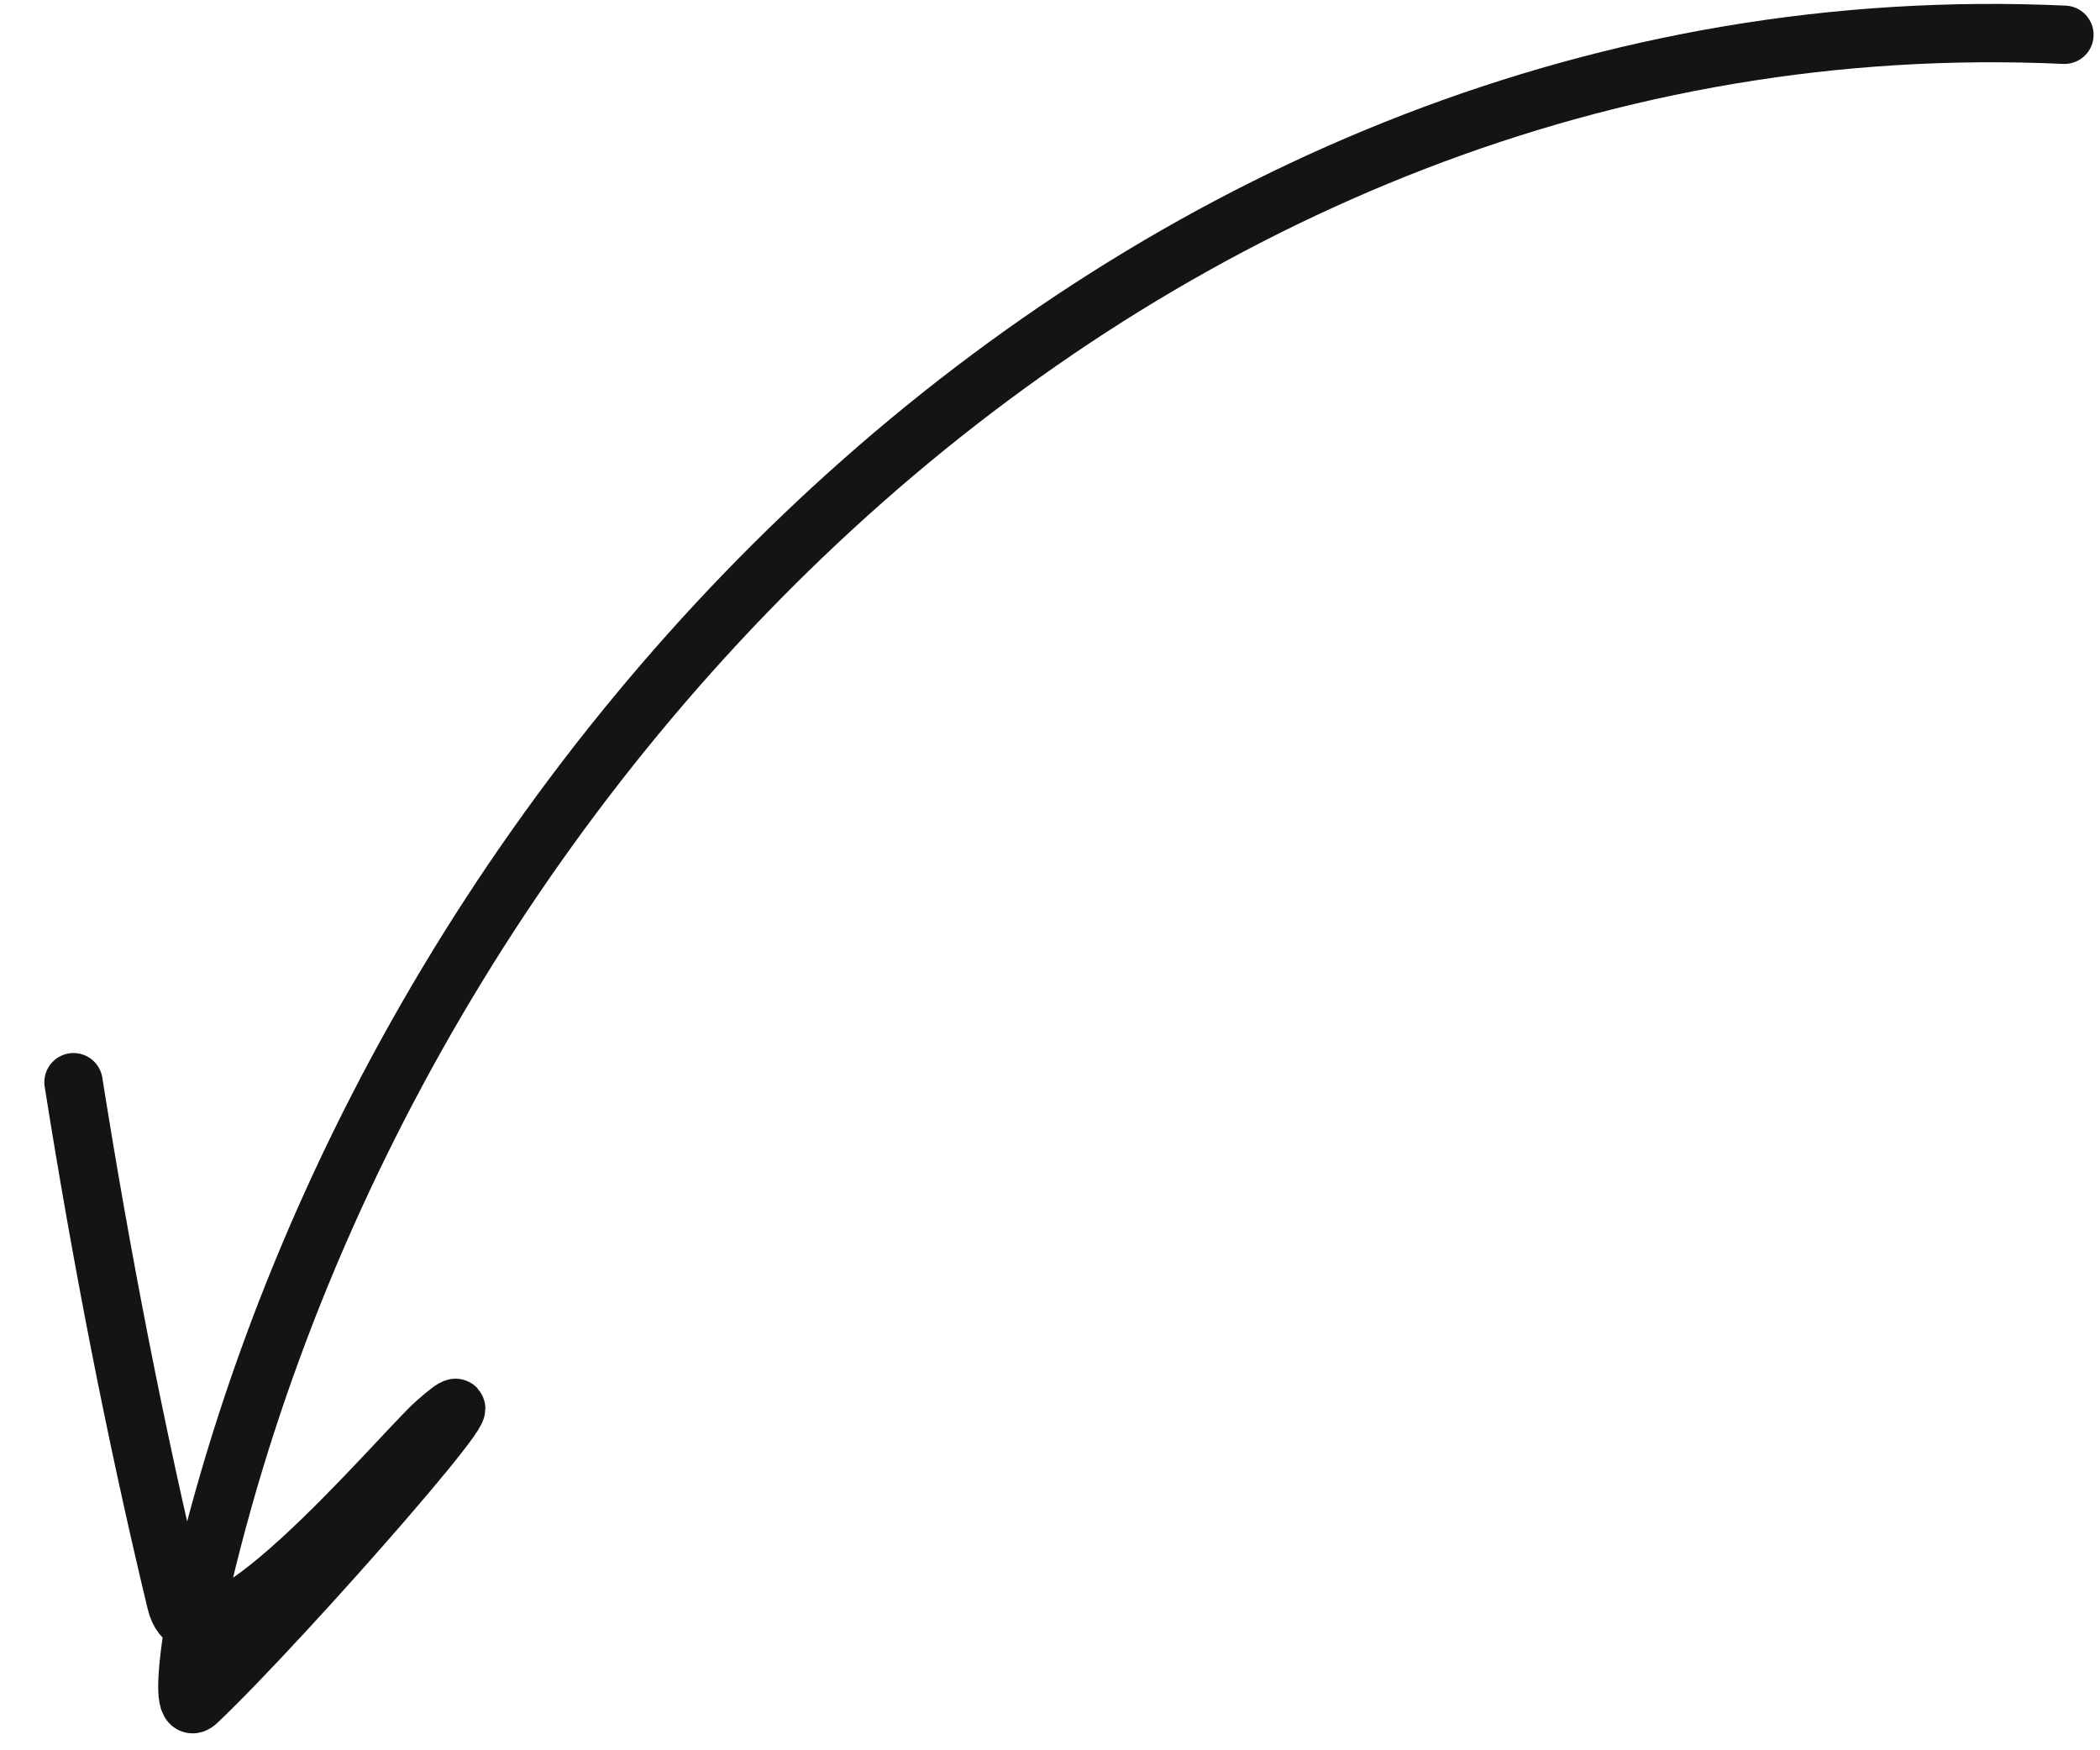
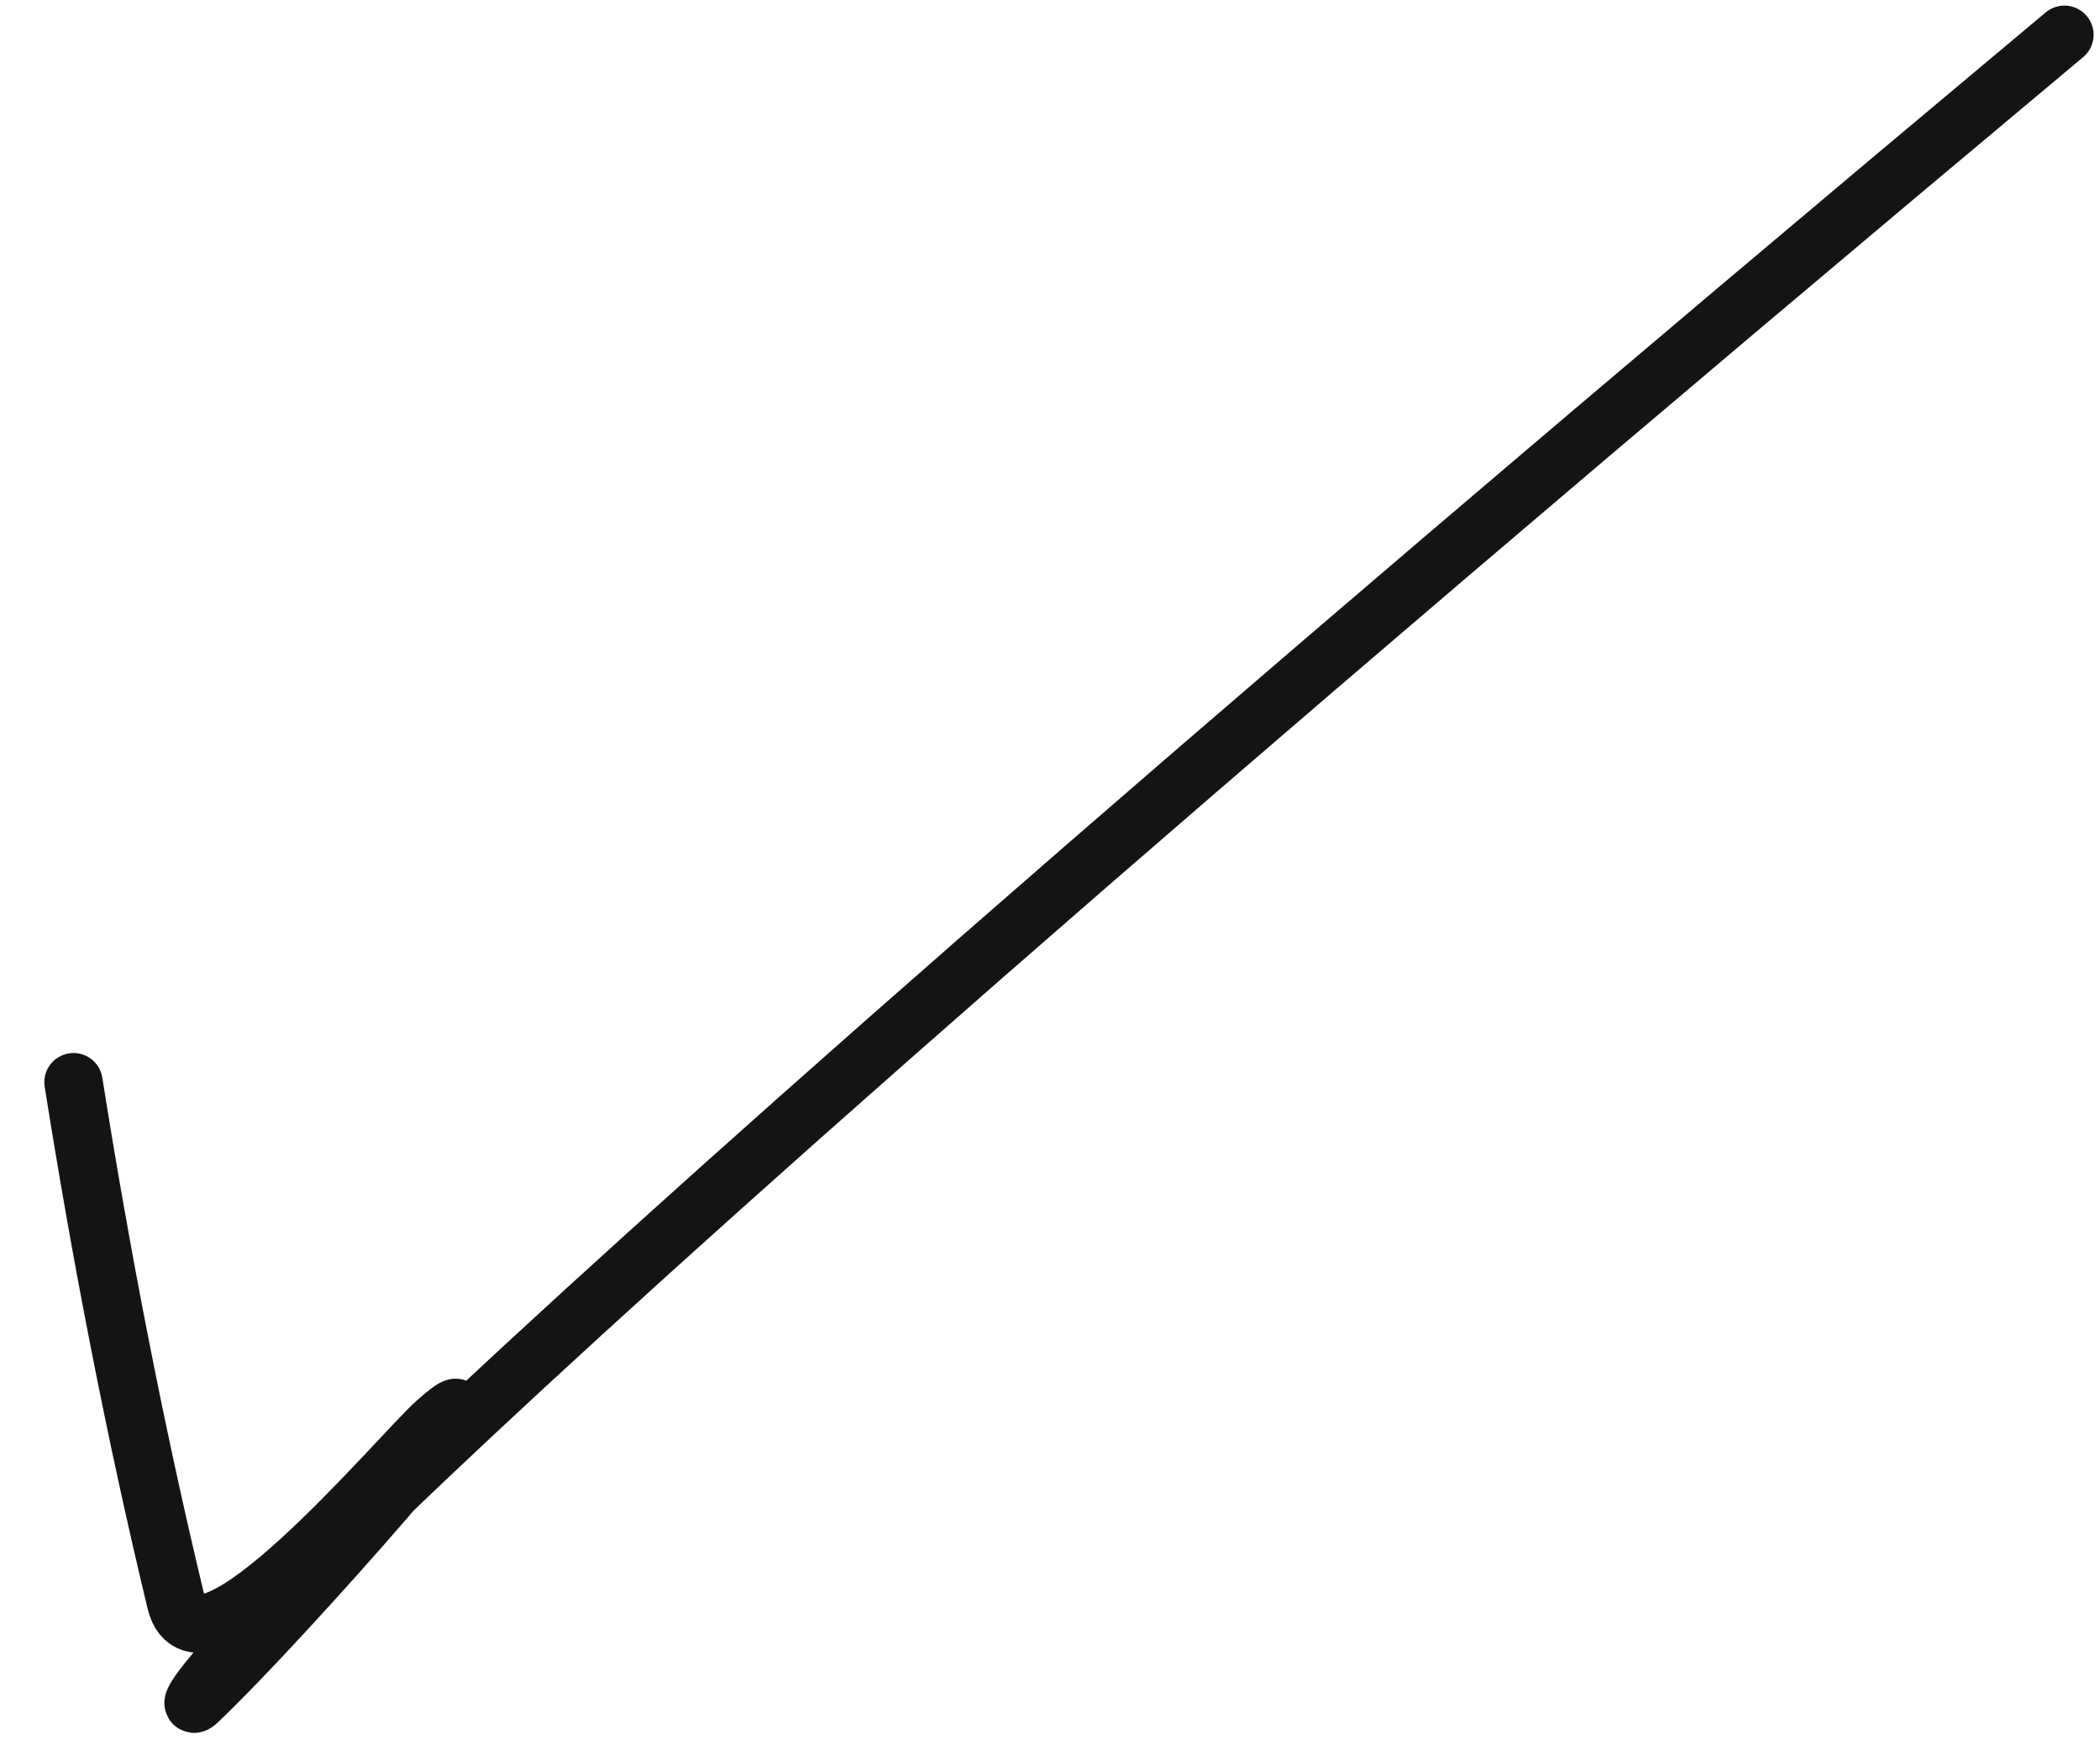
<svg xmlns="http://www.w3.org/2000/svg" width="36" height="30" viewBox="0 0 36 30" fill="none">
-   <path d="M35.39 0.596C19.674 -0.127 6.847 12.854 3.473 27.076C3.41 27.344 2.977 29.552 3.385 29.165C4.905 27.723 9.039 22.993 7.472 24.384C6.855 24.931 3.407 29.078 3.017 27.458C2.311 24.524 1.731 21.517 1.26 18.549" stroke="#141413" stroke-linecap="round" />
+   <path d="M35.39 0.596C3.41 27.344 2.977 29.552 3.385 29.165C4.905 27.723 9.039 22.993 7.472 24.384C6.855 24.931 3.407 29.078 3.017 27.458C2.311 24.524 1.731 21.517 1.26 18.549" stroke="#141413" stroke-linecap="round" />
</svg>